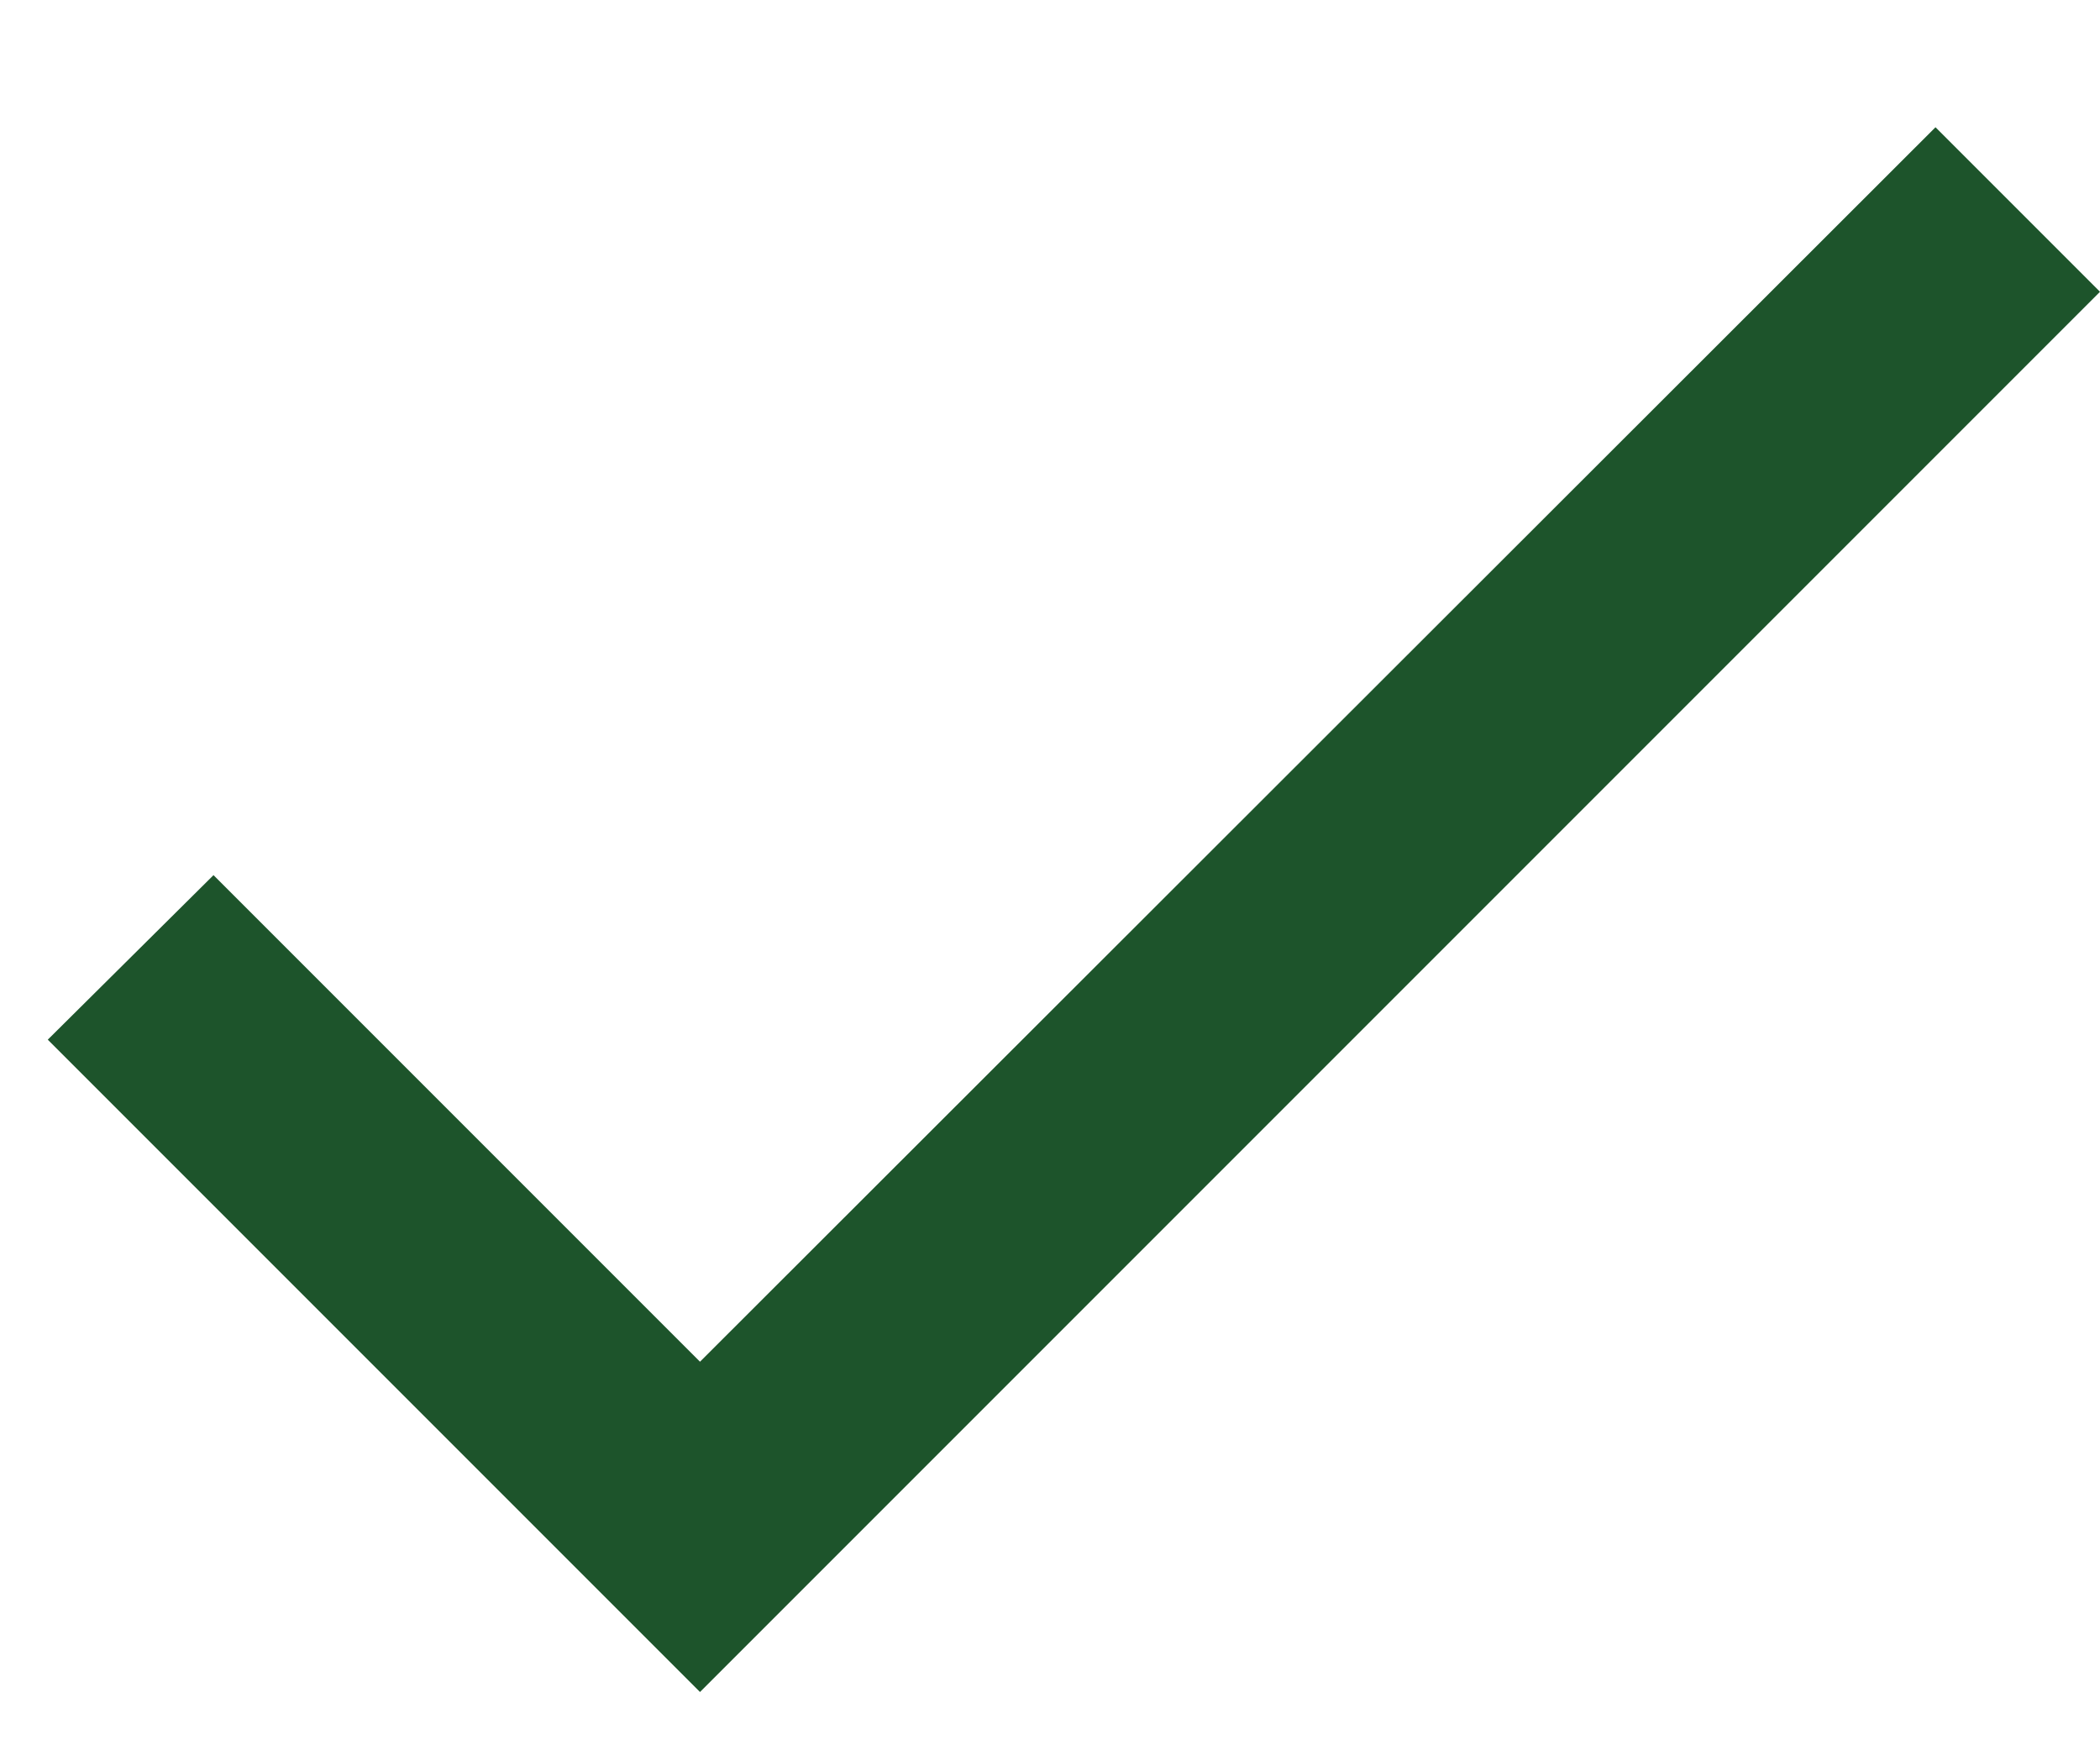
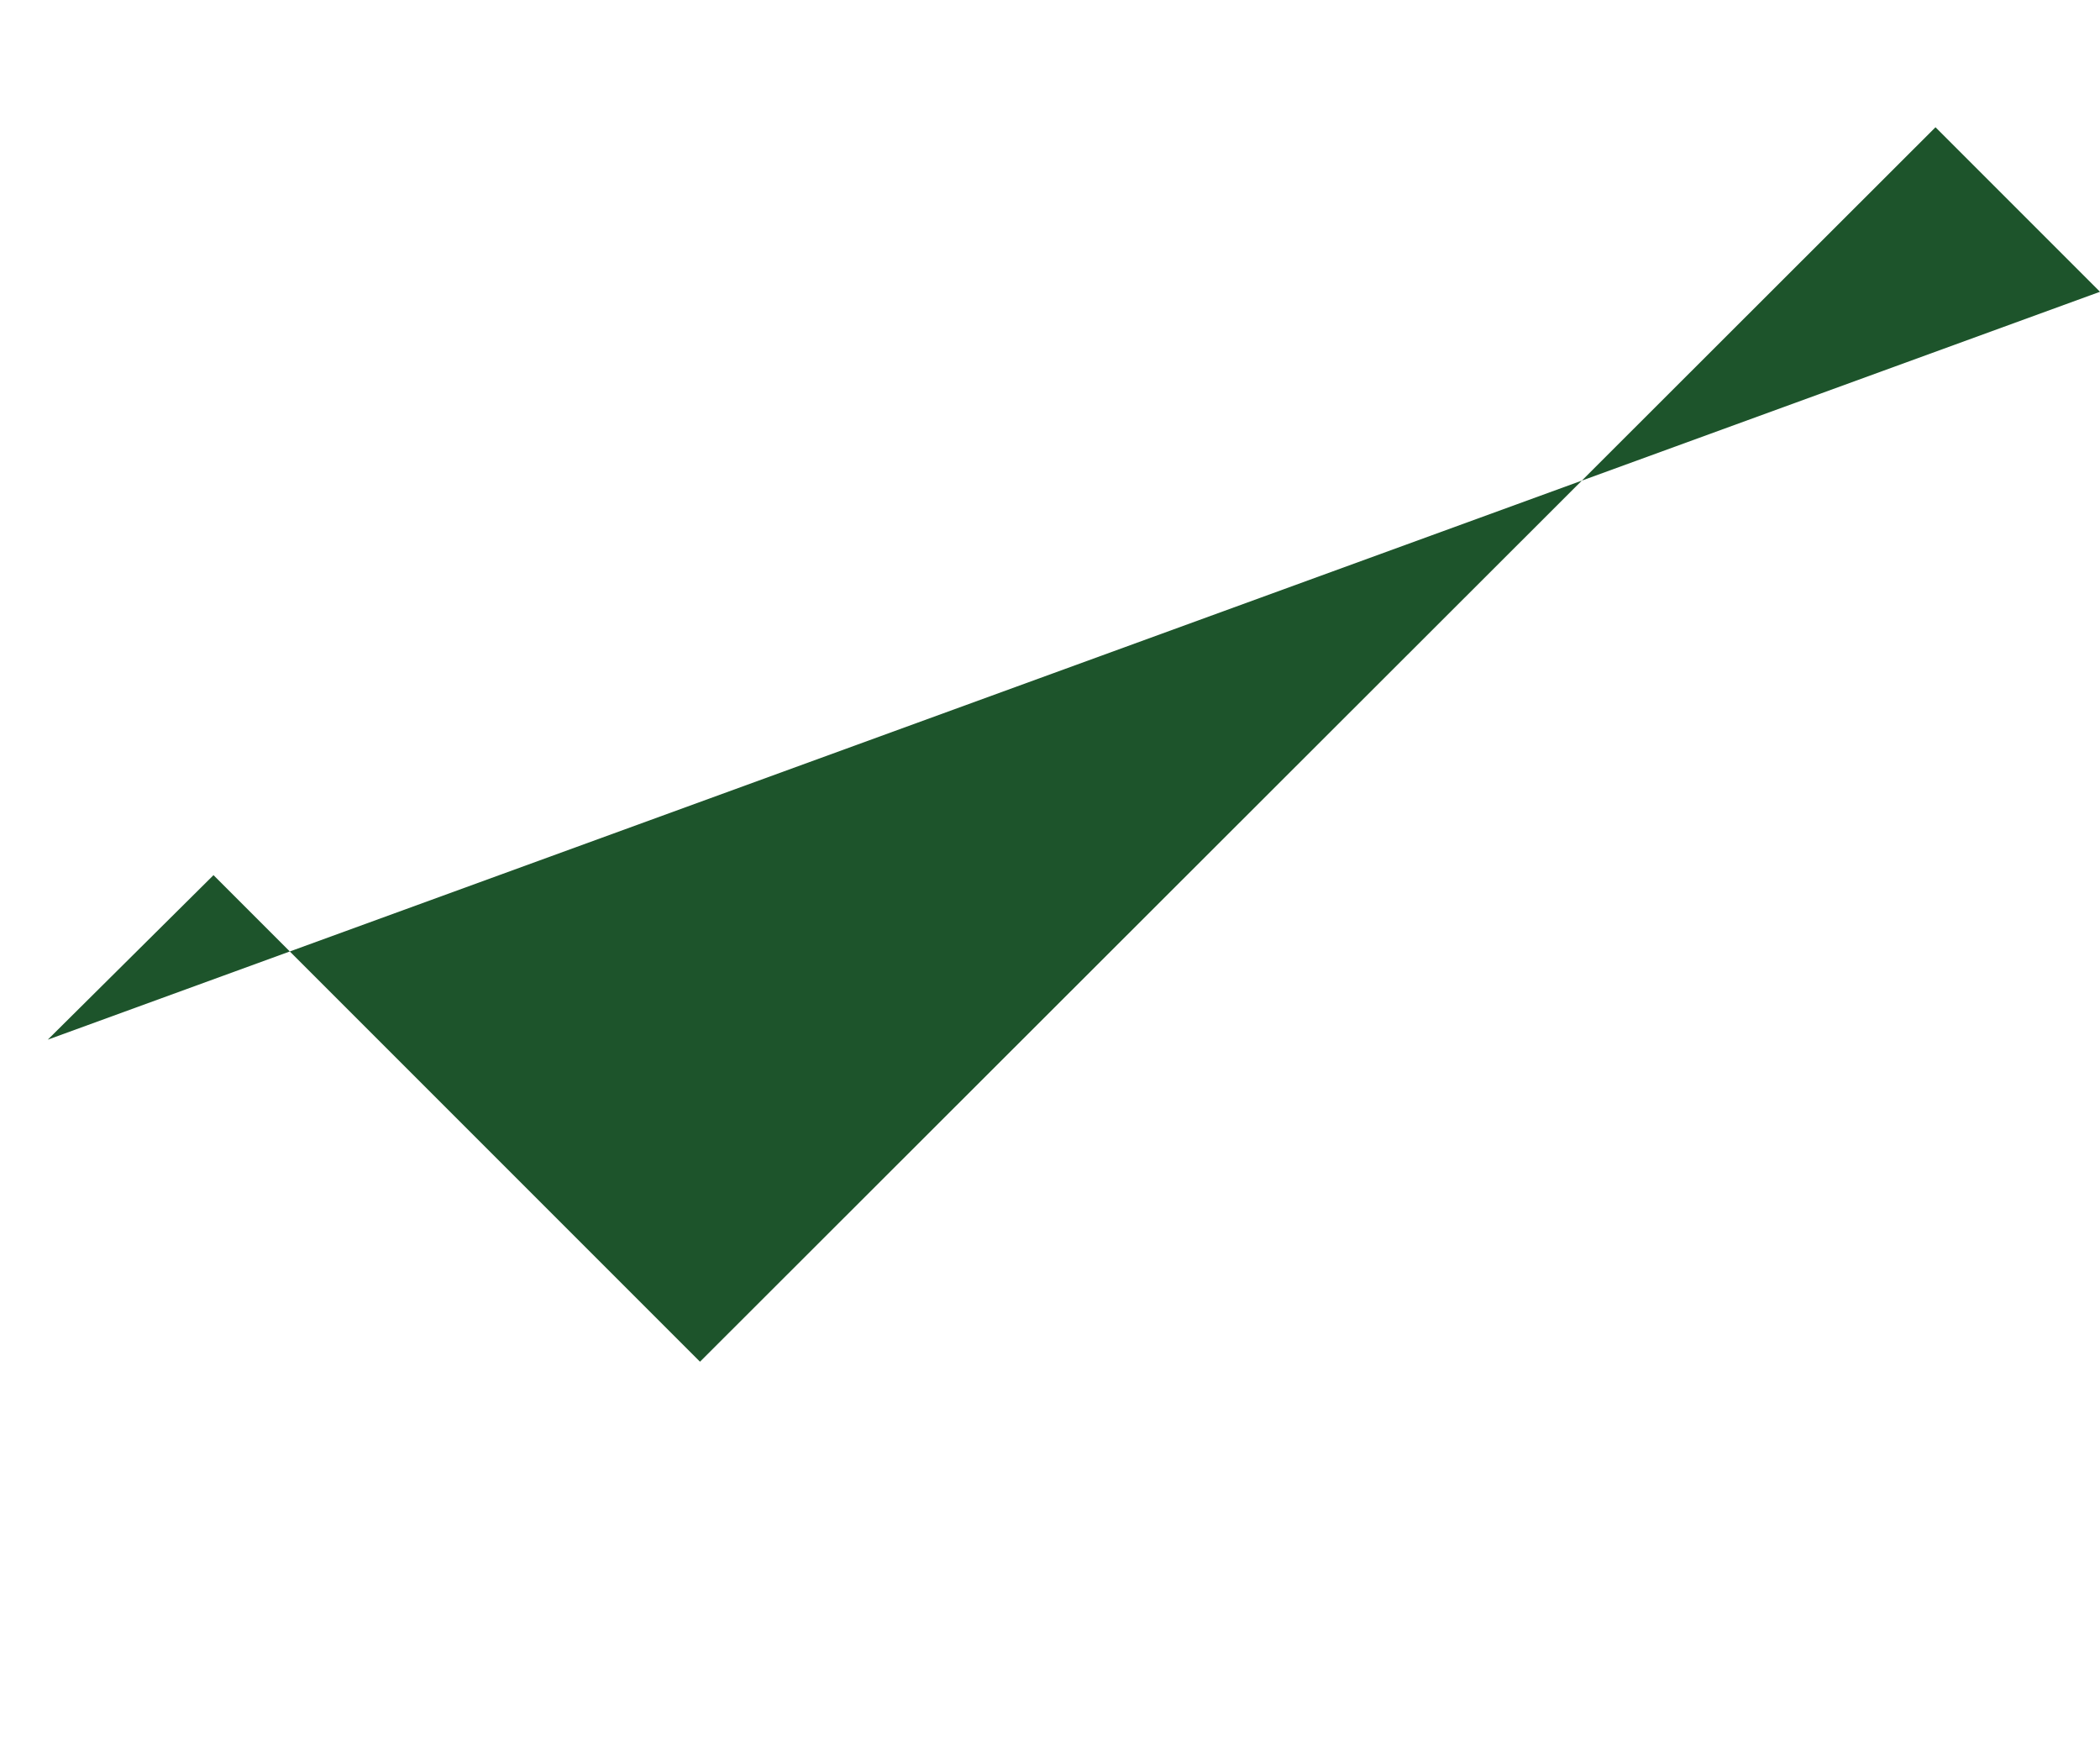
<svg xmlns="http://www.w3.org/2000/svg" width="12" height="10" viewBox="0 0 12 10" fill="none">
-   <path fill-rule="evenodd" clip-rule="evenodd" d="M4 7.78L1.22 5L0.273 5.94L4 9.667L12 1.667L11.06 0.727L4 7.78Z" fill="#1D542B" />
+   <path fill-rule="evenodd" clip-rule="evenodd" d="M4 7.78L1.22 5L0.273 5.94L12 1.667L11.06 0.727L4 7.78Z" fill="#1D542B" />
</svg>